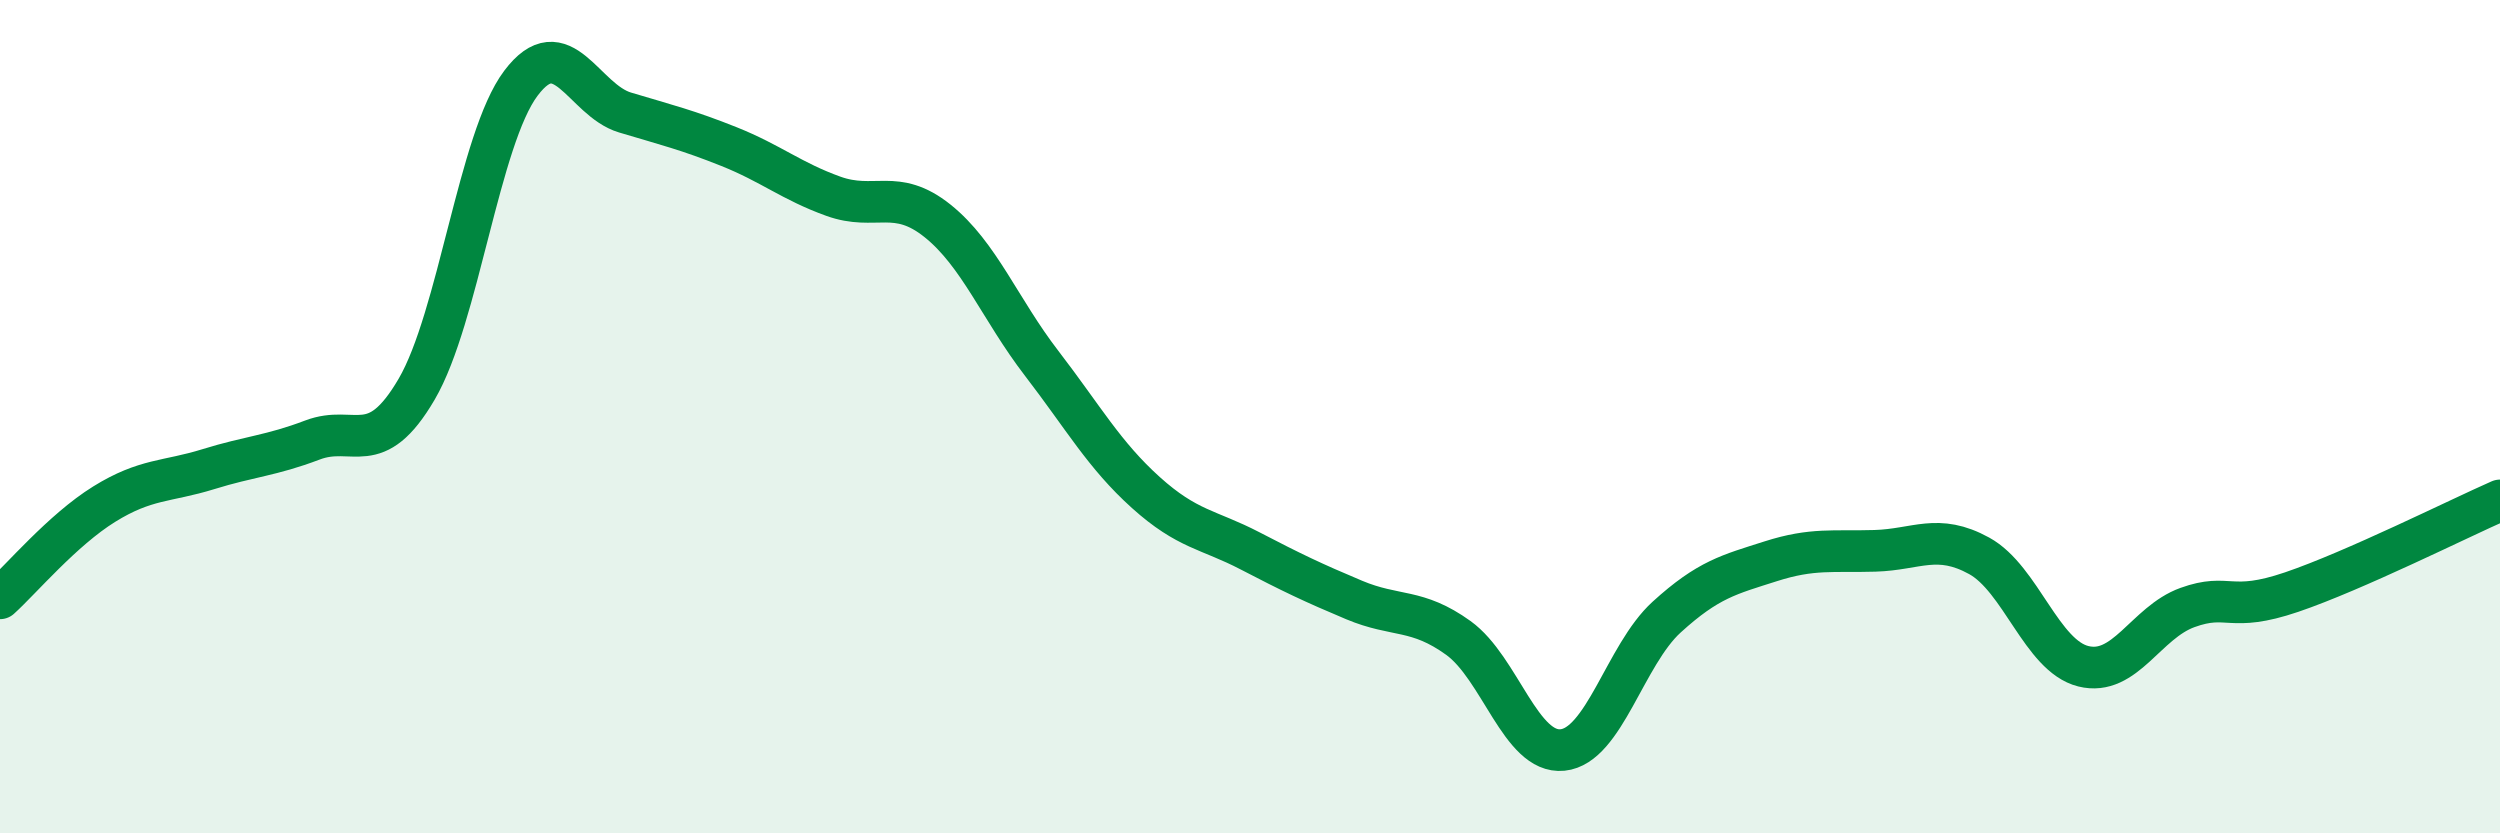
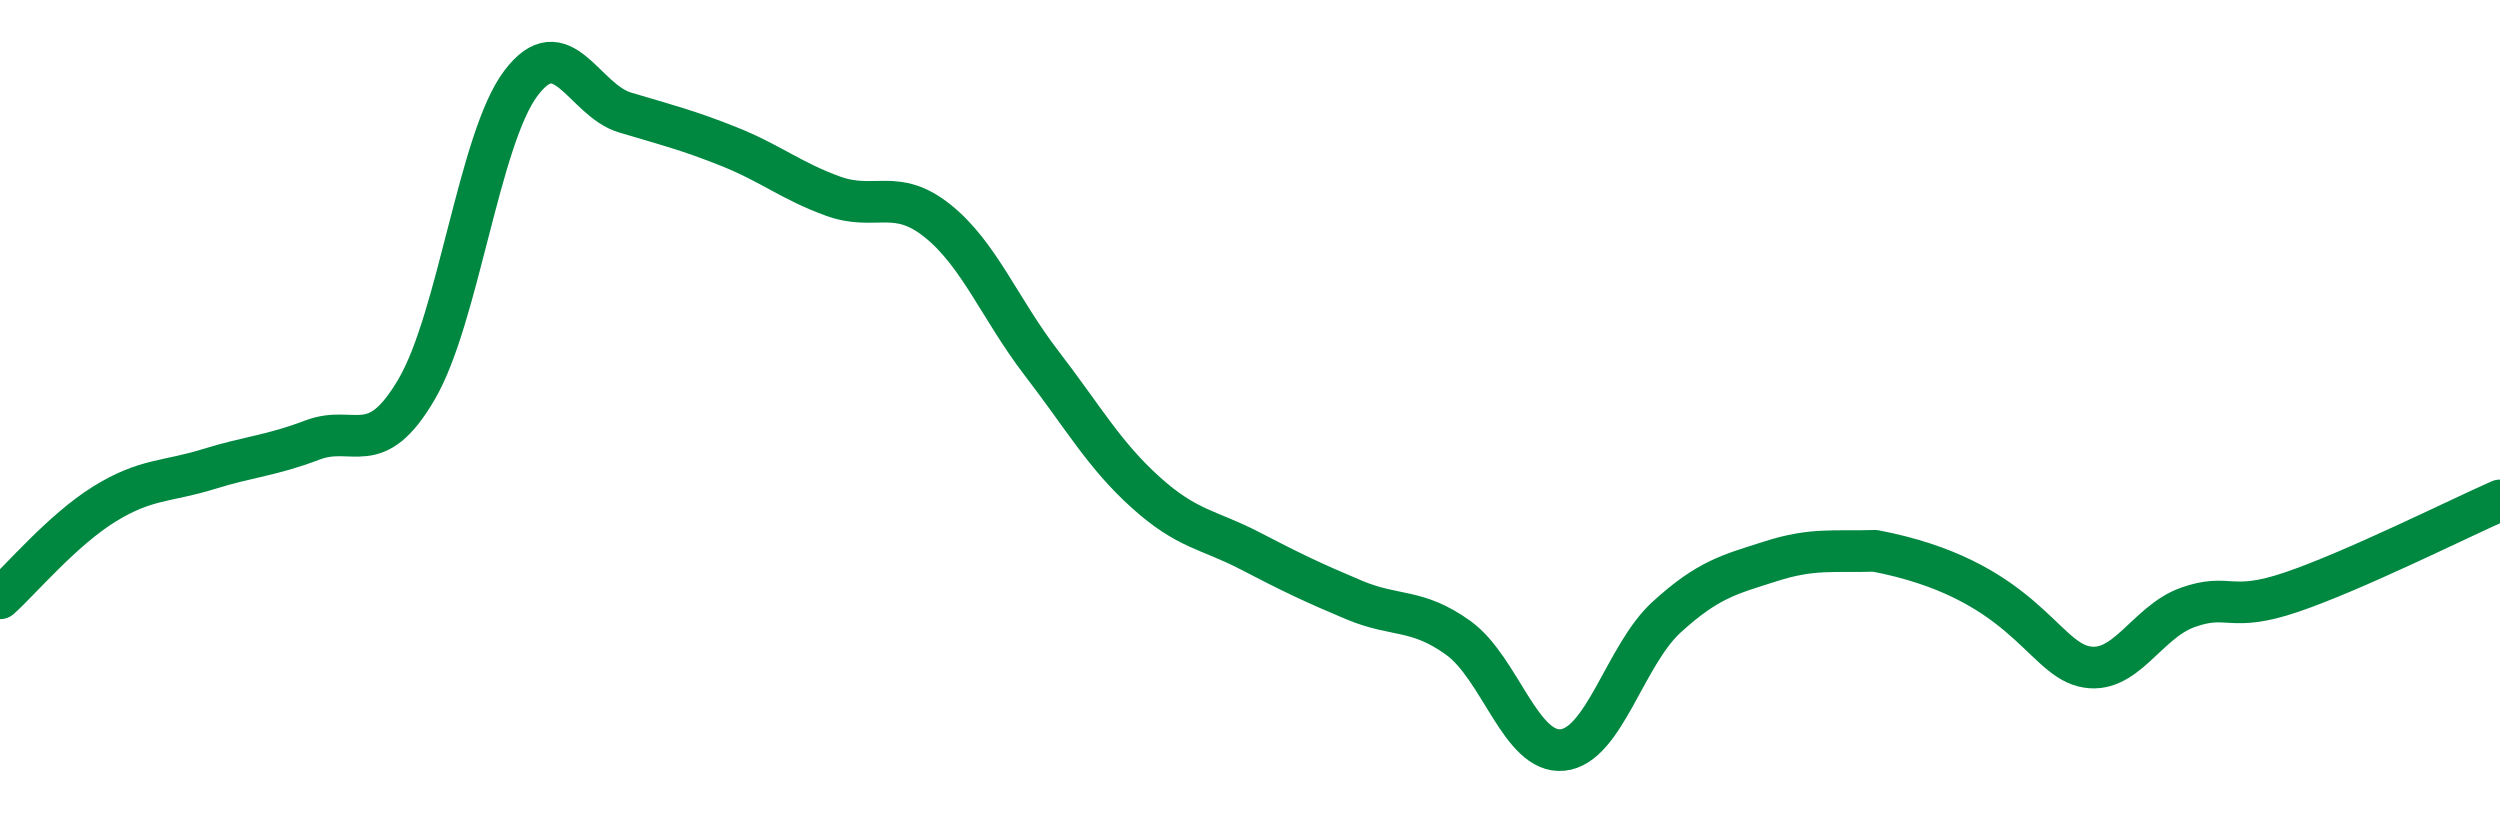
<svg xmlns="http://www.w3.org/2000/svg" width="60" height="20" viewBox="0 0 60 20">
-   <path d="M 0,14.36 C 0.5,13.91 1.5,12.72 2.5,12.1 C 3.5,11.48 4,11.57 5,11.26 C 6,10.95 6.5,10.94 7.5,10.56 C 8.5,10.18 9,11.05 10,9.34 C 11,7.63 11.5,3.33 12.5,2 C 13.5,0.67 14,2.4 15,2.7 C 16,3 16.5,3.12 17.5,3.52 C 18.5,3.92 19,4.35 20,4.71 C 21,5.07 21.5,4.5 22.5,5.3 C 23.5,6.1 24,7.42 25,8.72 C 26,10.02 26.5,10.92 27.5,11.82 C 28.5,12.72 29,12.7 30,13.22 C 31,13.74 31.5,13.98 32.5,14.4 C 33.5,14.82 34,14.59 35,15.31 C 36,16.03 36.5,18.1 37.5,18 C 38.5,17.9 39,15.72 40,14.81 C 41,13.9 41.5,13.79 42.5,13.47 C 43.5,13.15 44,13.25 45,13.22 C 46,13.19 46.5,12.79 47.5,13.34 C 48.5,13.89 49,15.74 50,15.99 C 51,16.24 51.5,14.94 52.5,14.58 C 53.5,14.22 53.5,14.72 55,14.21 C 56.5,13.7 59,12.45 60,12.01L60 20L0 20Z" fill="#008740" opacity="0.1" stroke-linecap="round" stroke-linejoin="round" />
-   <path d="M 0,14.36 C 0.5,13.91 1.5,12.72 2.5,12.1 C 3.5,11.48 4,11.57 5,11.26 C 6,10.95 6.5,10.94 7.5,10.56 C 8.5,10.18 9,11.05 10,9.34 C 11,7.63 11.5,3.33 12.5,2 C 13.5,0.67 14,2.4 15,2.7 C 16,3 16.5,3.12 17.5,3.52 C 18.5,3.92 19,4.35 20,4.71 C 21,5.07 21.5,4.5 22.5,5.3 C 23.5,6.1 24,7.42 25,8.72 C 26,10.02 26.5,10.92 27.5,11.82 C 28.5,12.72 29,12.7 30,13.22 C 31,13.74 31.5,13.98 32.5,14.4 C 33.5,14.82 34,14.59 35,15.31 C 36,16.03 36.5,18.1 37.5,18 C 38.5,17.9 39,15.72 40,14.81 C 41,13.9 41.5,13.79 42.5,13.47 C 43.5,13.15 44,13.25 45,13.22 C 46,13.19 46.5,12.79 47.5,13.34 C 48.5,13.89 49,15.74 50,15.99 C 51,16.24 51.5,14.94 52.5,14.58 C 53.5,14.22 53.5,14.72 55,14.21 C 56.5,13.7 59,12.45 60,12.01" stroke="#008740" stroke-width="1" fill="none" stroke-linecap="round" stroke-linejoin="round" />
+   <path d="M 0,14.36 C 0.5,13.91 1.5,12.72 2.5,12.1 C 3.5,11.48 4,11.57 5,11.26 C 6,10.95 6.5,10.94 7.5,10.56 C 8.5,10.18 9,11.05 10,9.34 C 11,7.63 11.5,3.33 12.5,2 C 13.5,0.67 14,2.4 15,2.7 C 16,3 16.5,3.12 17.5,3.52 C 18.5,3.92 19,4.35 20,4.71 C 21,5.07 21.5,4.5 22.5,5.3 C 23.5,6.1 24,7.42 25,8.72 C 26,10.02 26.5,10.92 27.5,11.82 C 28.5,12.72 29,12.7 30,13.22 C 31,13.74 31.5,13.98 32.5,14.4 C 33.5,14.82 34,14.59 35,15.31 C 36,16.03 36.5,18.1 37.5,18 C 38.5,17.9 39,15.72 40,14.81 C 41,13.9 41.5,13.79 42.5,13.47 C 43.5,13.15 44,13.25 45,13.22 C 48.5,13.89 49,15.74 50,15.99 C 51,16.24 51.5,14.94 52.5,14.58 C 53.5,14.22 53.5,14.72 55,14.21 C 56.5,13.7 59,12.45 60,12.01" stroke="#008740" stroke-width="1" fill="none" stroke-linecap="round" stroke-linejoin="round" />
</svg>